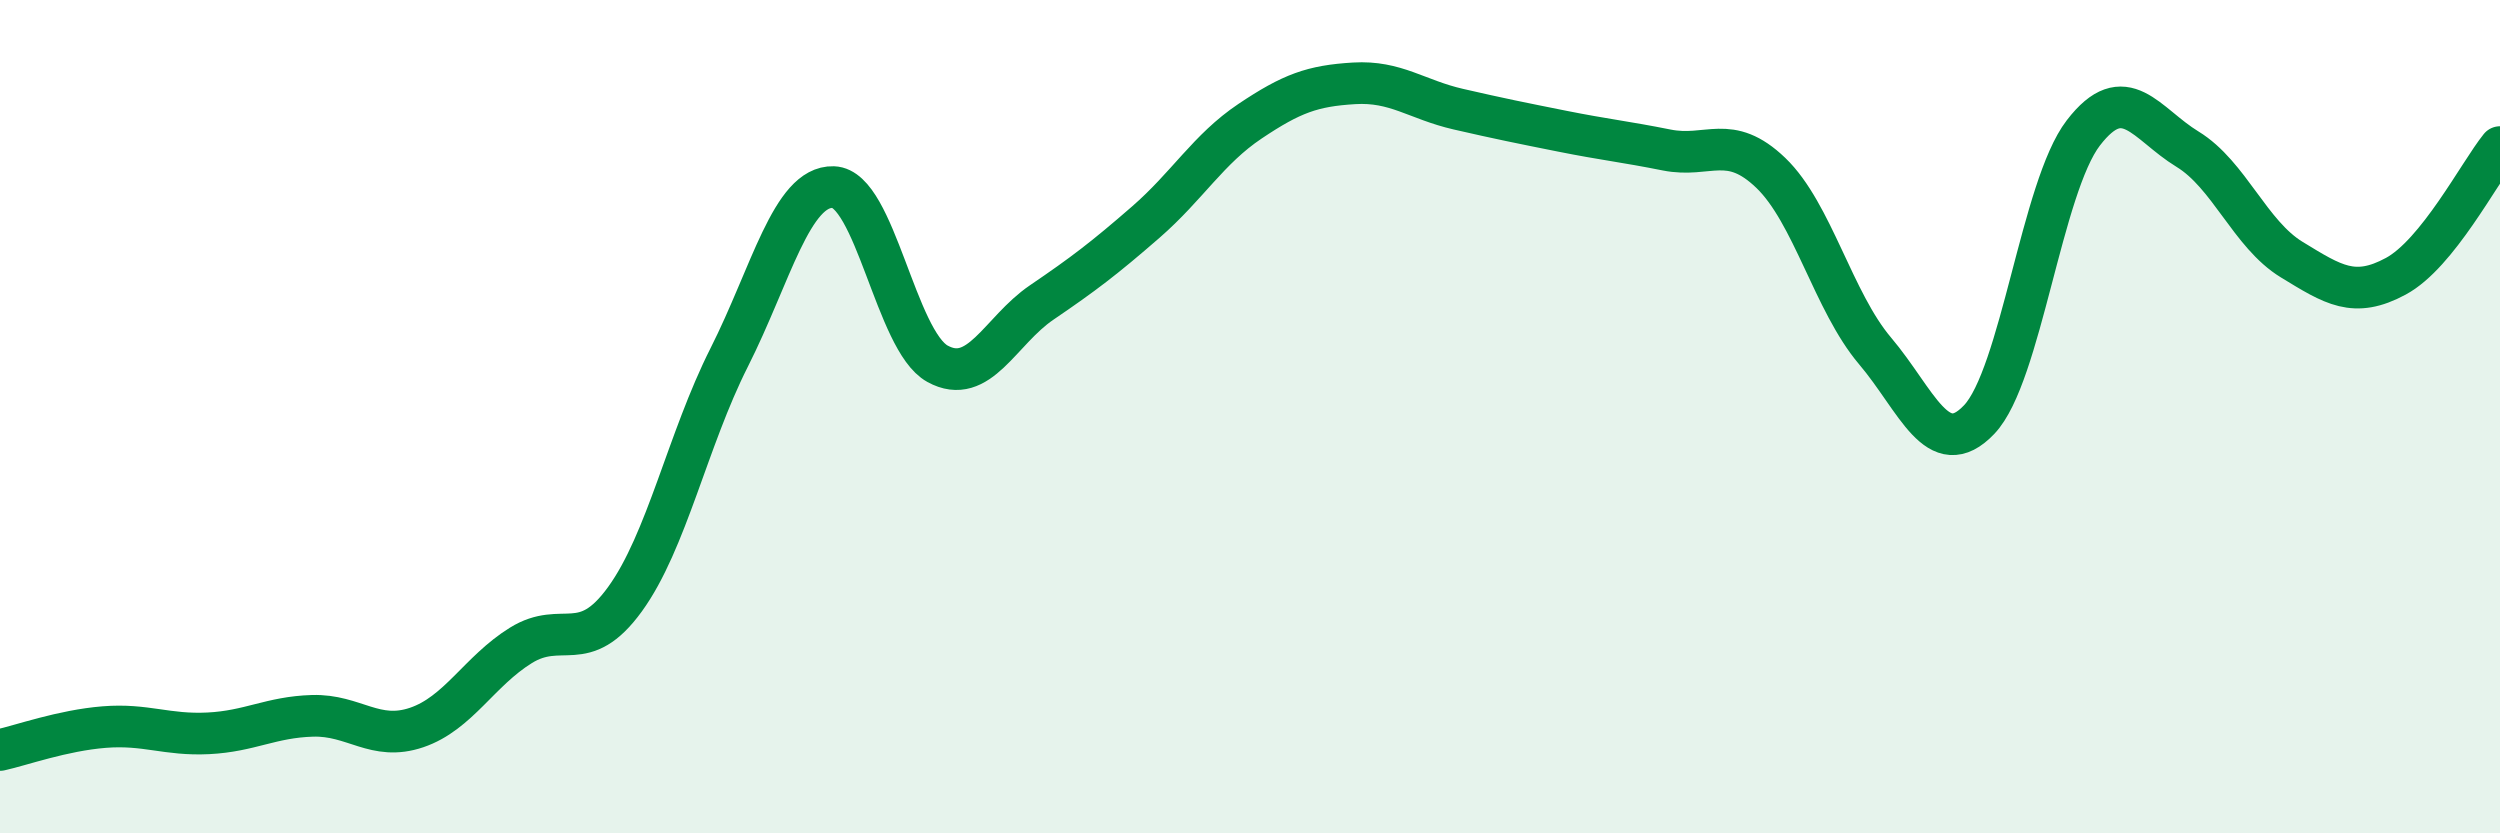
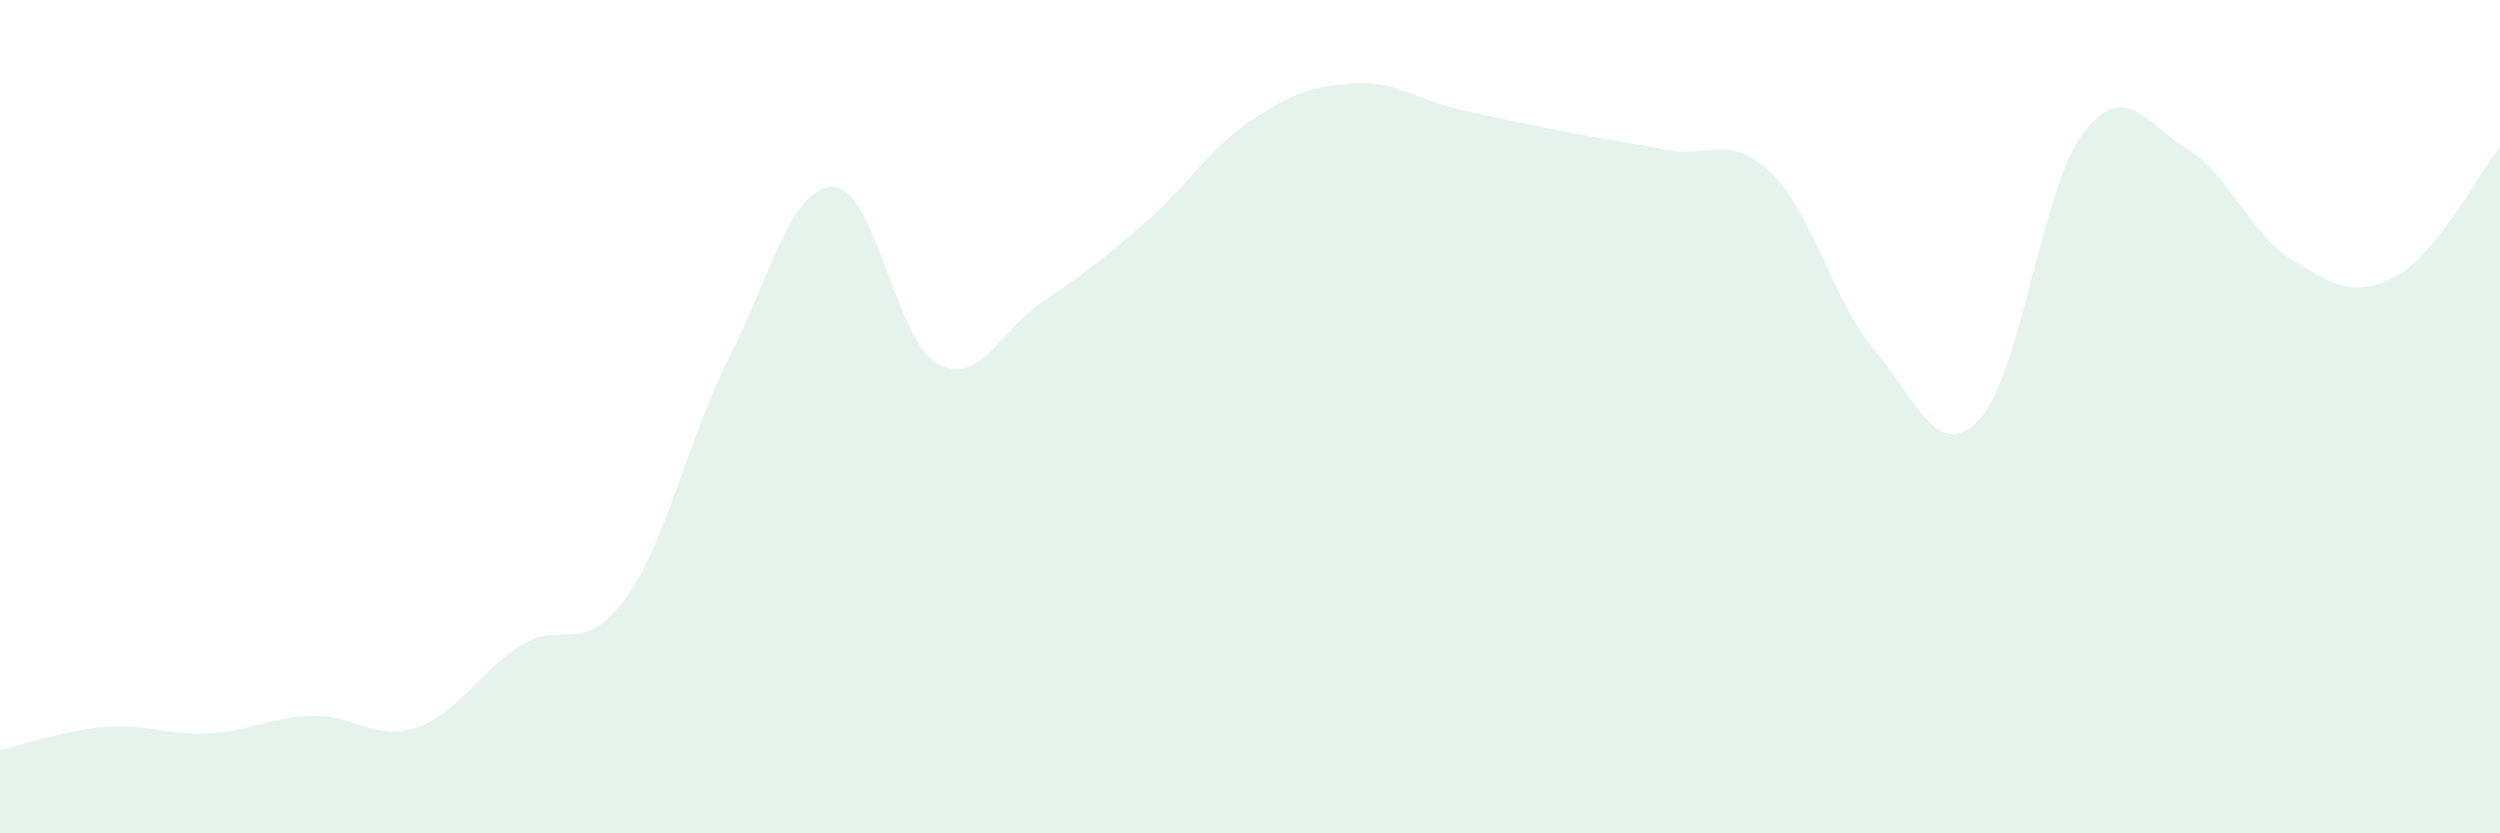
<svg xmlns="http://www.w3.org/2000/svg" width="60" height="20" viewBox="0 0 60 20">
  <path d="M 0,18 C 0.5,17.89 1.5,17.53 2.5,17.45 C 3.5,17.37 4,17.65 5,17.6 C 6,17.55 6.5,17.21 7.5,17.18 C 8.5,17.15 9,17.8 10,17.46 C 11,17.12 11.5,16.11 12.5,15.49 C 13.5,14.87 14,15.76 15,14.38 C 16,13 16.5,10.56 17.5,8.58 C 18.5,6.6 19,4.46 20,4.49 C 21,4.52 21.5,8.18 22.5,8.73 C 23.5,9.28 24,7.94 25,7.26 C 26,6.58 26.5,6.2 27.5,5.33 C 28.5,4.46 29,3.58 30,2.91 C 31,2.24 31.5,2.06 32.5,2 C 33.5,1.94 34,2.39 35,2.62 C 36,2.85 36.5,2.95 37.5,3.15 C 38.5,3.35 39,3.4 40,3.6 C 41,3.8 41.5,3.19 42.5,4.15 C 43.5,5.11 44,7.24 45,8.42 C 46,9.6 46.5,11.12 47.5,10.07 C 48.5,9.02 49,4.49 50,3.19 C 51,1.89 51.5,2.97 52.5,3.58 C 53.5,4.19 54,5.62 55,6.23 C 56,6.84 56.5,7.17 57.5,6.63 C 58.5,6.09 59.5,4.15 60,3.53L60 20L0 20Z" fill="#008740" opacity="0.1" stroke-linecap="round" stroke-linejoin="round" />
-   <path d="M 0,18 C 0.5,17.89 1.5,17.53 2.5,17.45 C 3.5,17.37 4,17.65 5,17.6 C 6,17.55 6.5,17.21 7.5,17.18 C 8.5,17.15 9,17.8 10,17.46 C 11,17.12 11.5,16.11 12.5,15.49 C 13.5,14.87 14,15.76 15,14.38 C 16,13 16.5,10.56 17.5,8.58 C 18.5,6.6 19,4.46 20,4.49 C 21,4.52 21.5,8.18 22.5,8.73 C 23.5,9.28 24,7.94 25,7.26 C 26,6.58 26.5,6.2 27.5,5.33 C 28.5,4.46 29,3.58 30,2.91 C 31,2.24 31.5,2.06 32.5,2 C 33.5,1.94 34,2.39 35,2.62 C 36,2.85 36.5,2.95 37.5,3.15 C 38.5,3.35 39,3.4 40,3.6 C 41,3.8 41.5,3.19 42.5,4.15 C 43.5,5.11 44,7.24 45,8.42 C 46,9.6 46.5,11.12 47.5,10.07 C 48.5,9.02 49,4.49 50,3.19 C 51,1.89 51.5,2.97 52.5,3.58 C 53.5,4.19 54,5.62 55,6.23 C 56,6.84 56.5,7.17 57.5,6.63 C 58.5,6.09 59.5,4.15 60,3.53" stroke="#008740" stroke-width="1" fill="none" stroke-linecap="round" stroke-linejoin="round" />
</svg>